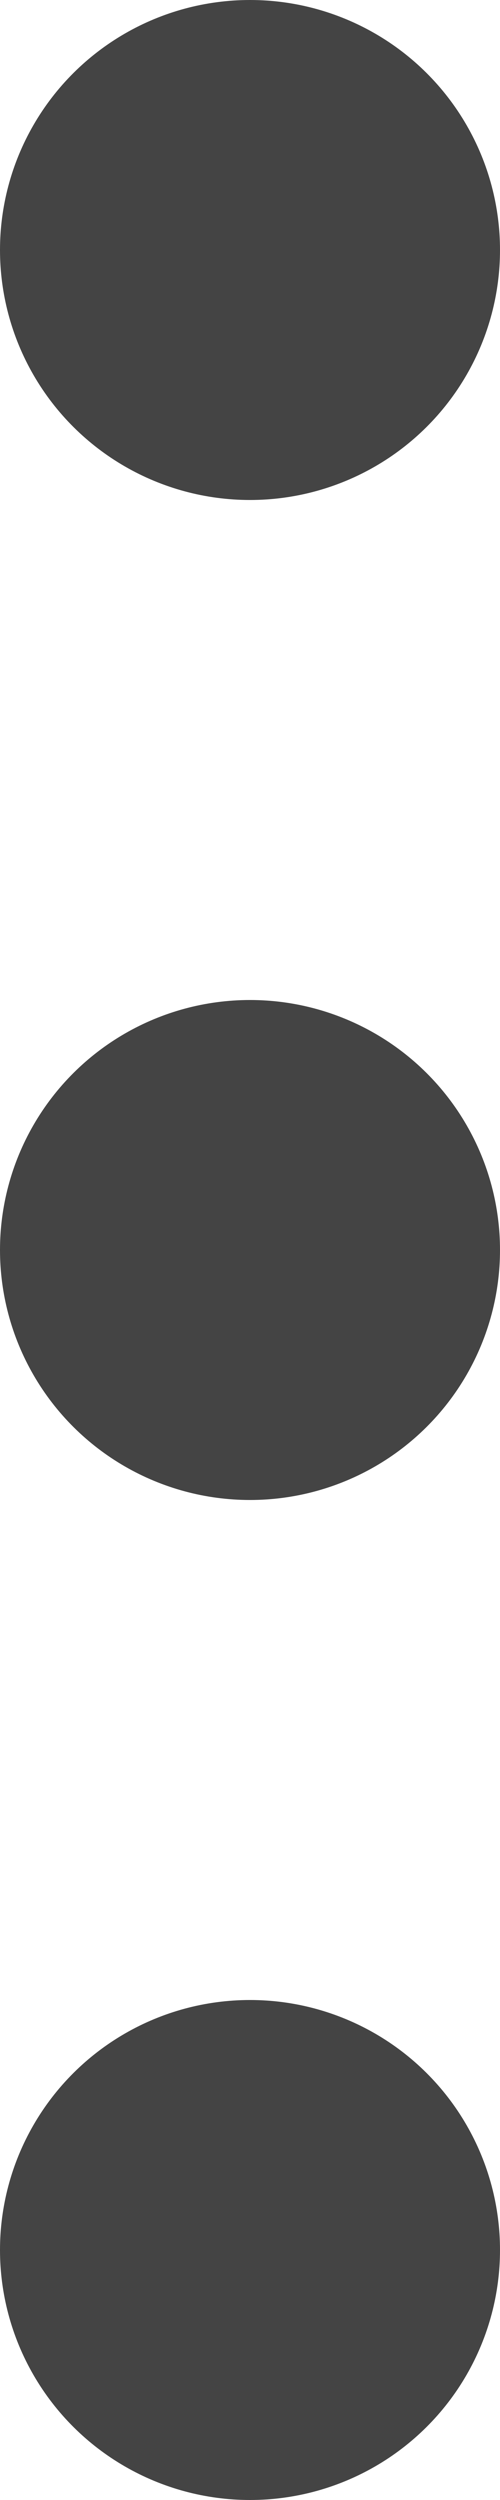
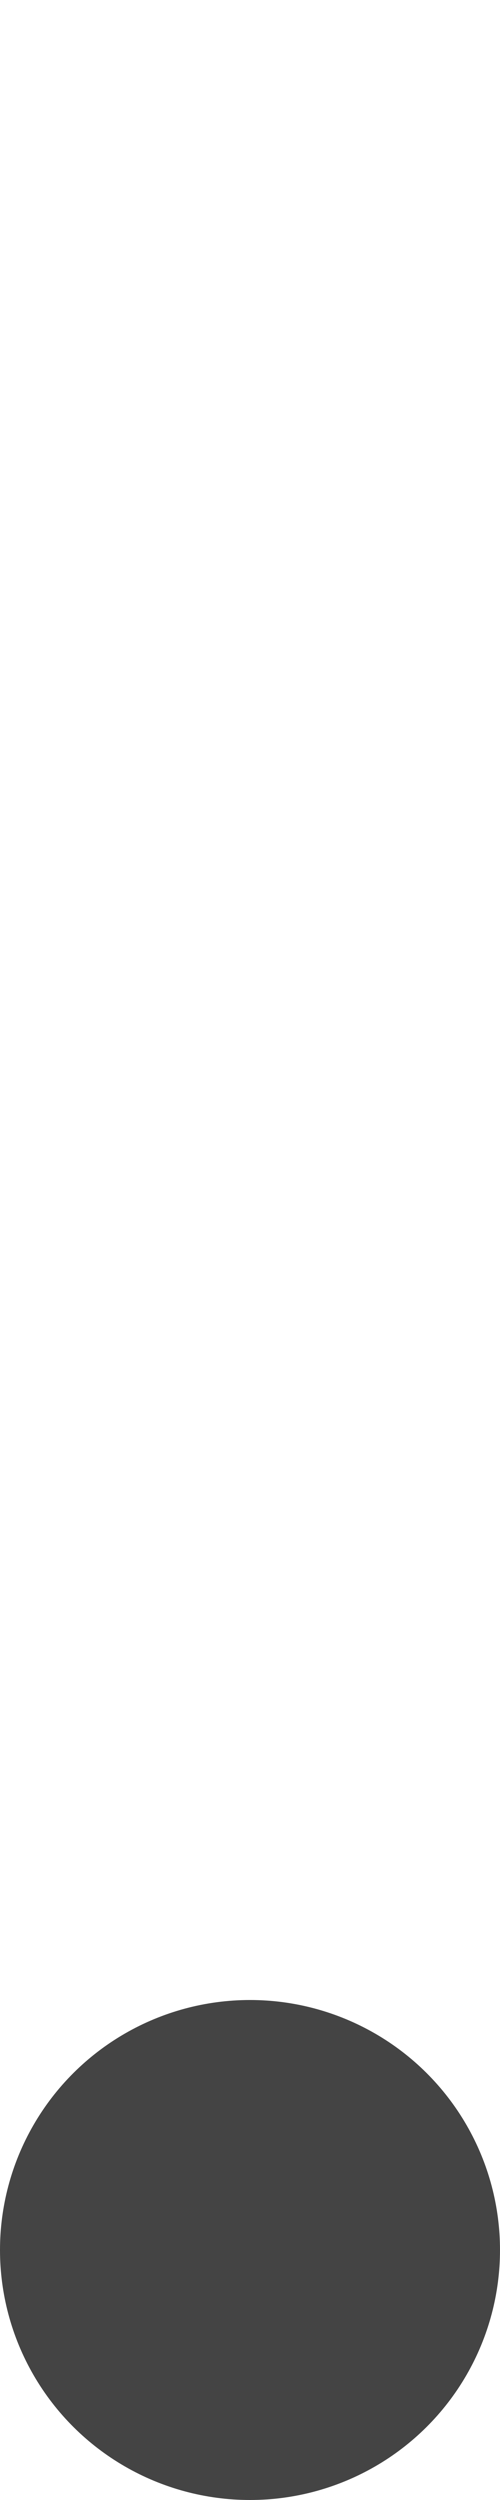
<svg xmlns="http://www.w3.org/2000/svg" width="4" height="20" viewBox="0 0 4 20">
  <g id="그룹_3964" data-name="그룹 3964" transform="translate(-326 -74)">
    <circle id="타원_30" data-name="타원 30" cx="2" cy="2" r="2" transform="translate(330 90) rotate(90)" fill="#444" />
-     <circle id="타원_29" data-name="타원 29" cx="2" cy="2" r="2" transform="translate(330 82) rotate(90)" fill="#444" />
-     <circle id="타원_28" data-name="타원 28" cx="2" cy="2" r="2" transform="translate(330 74) rotate(90)" fill="#444" />
  </g>
</svg>